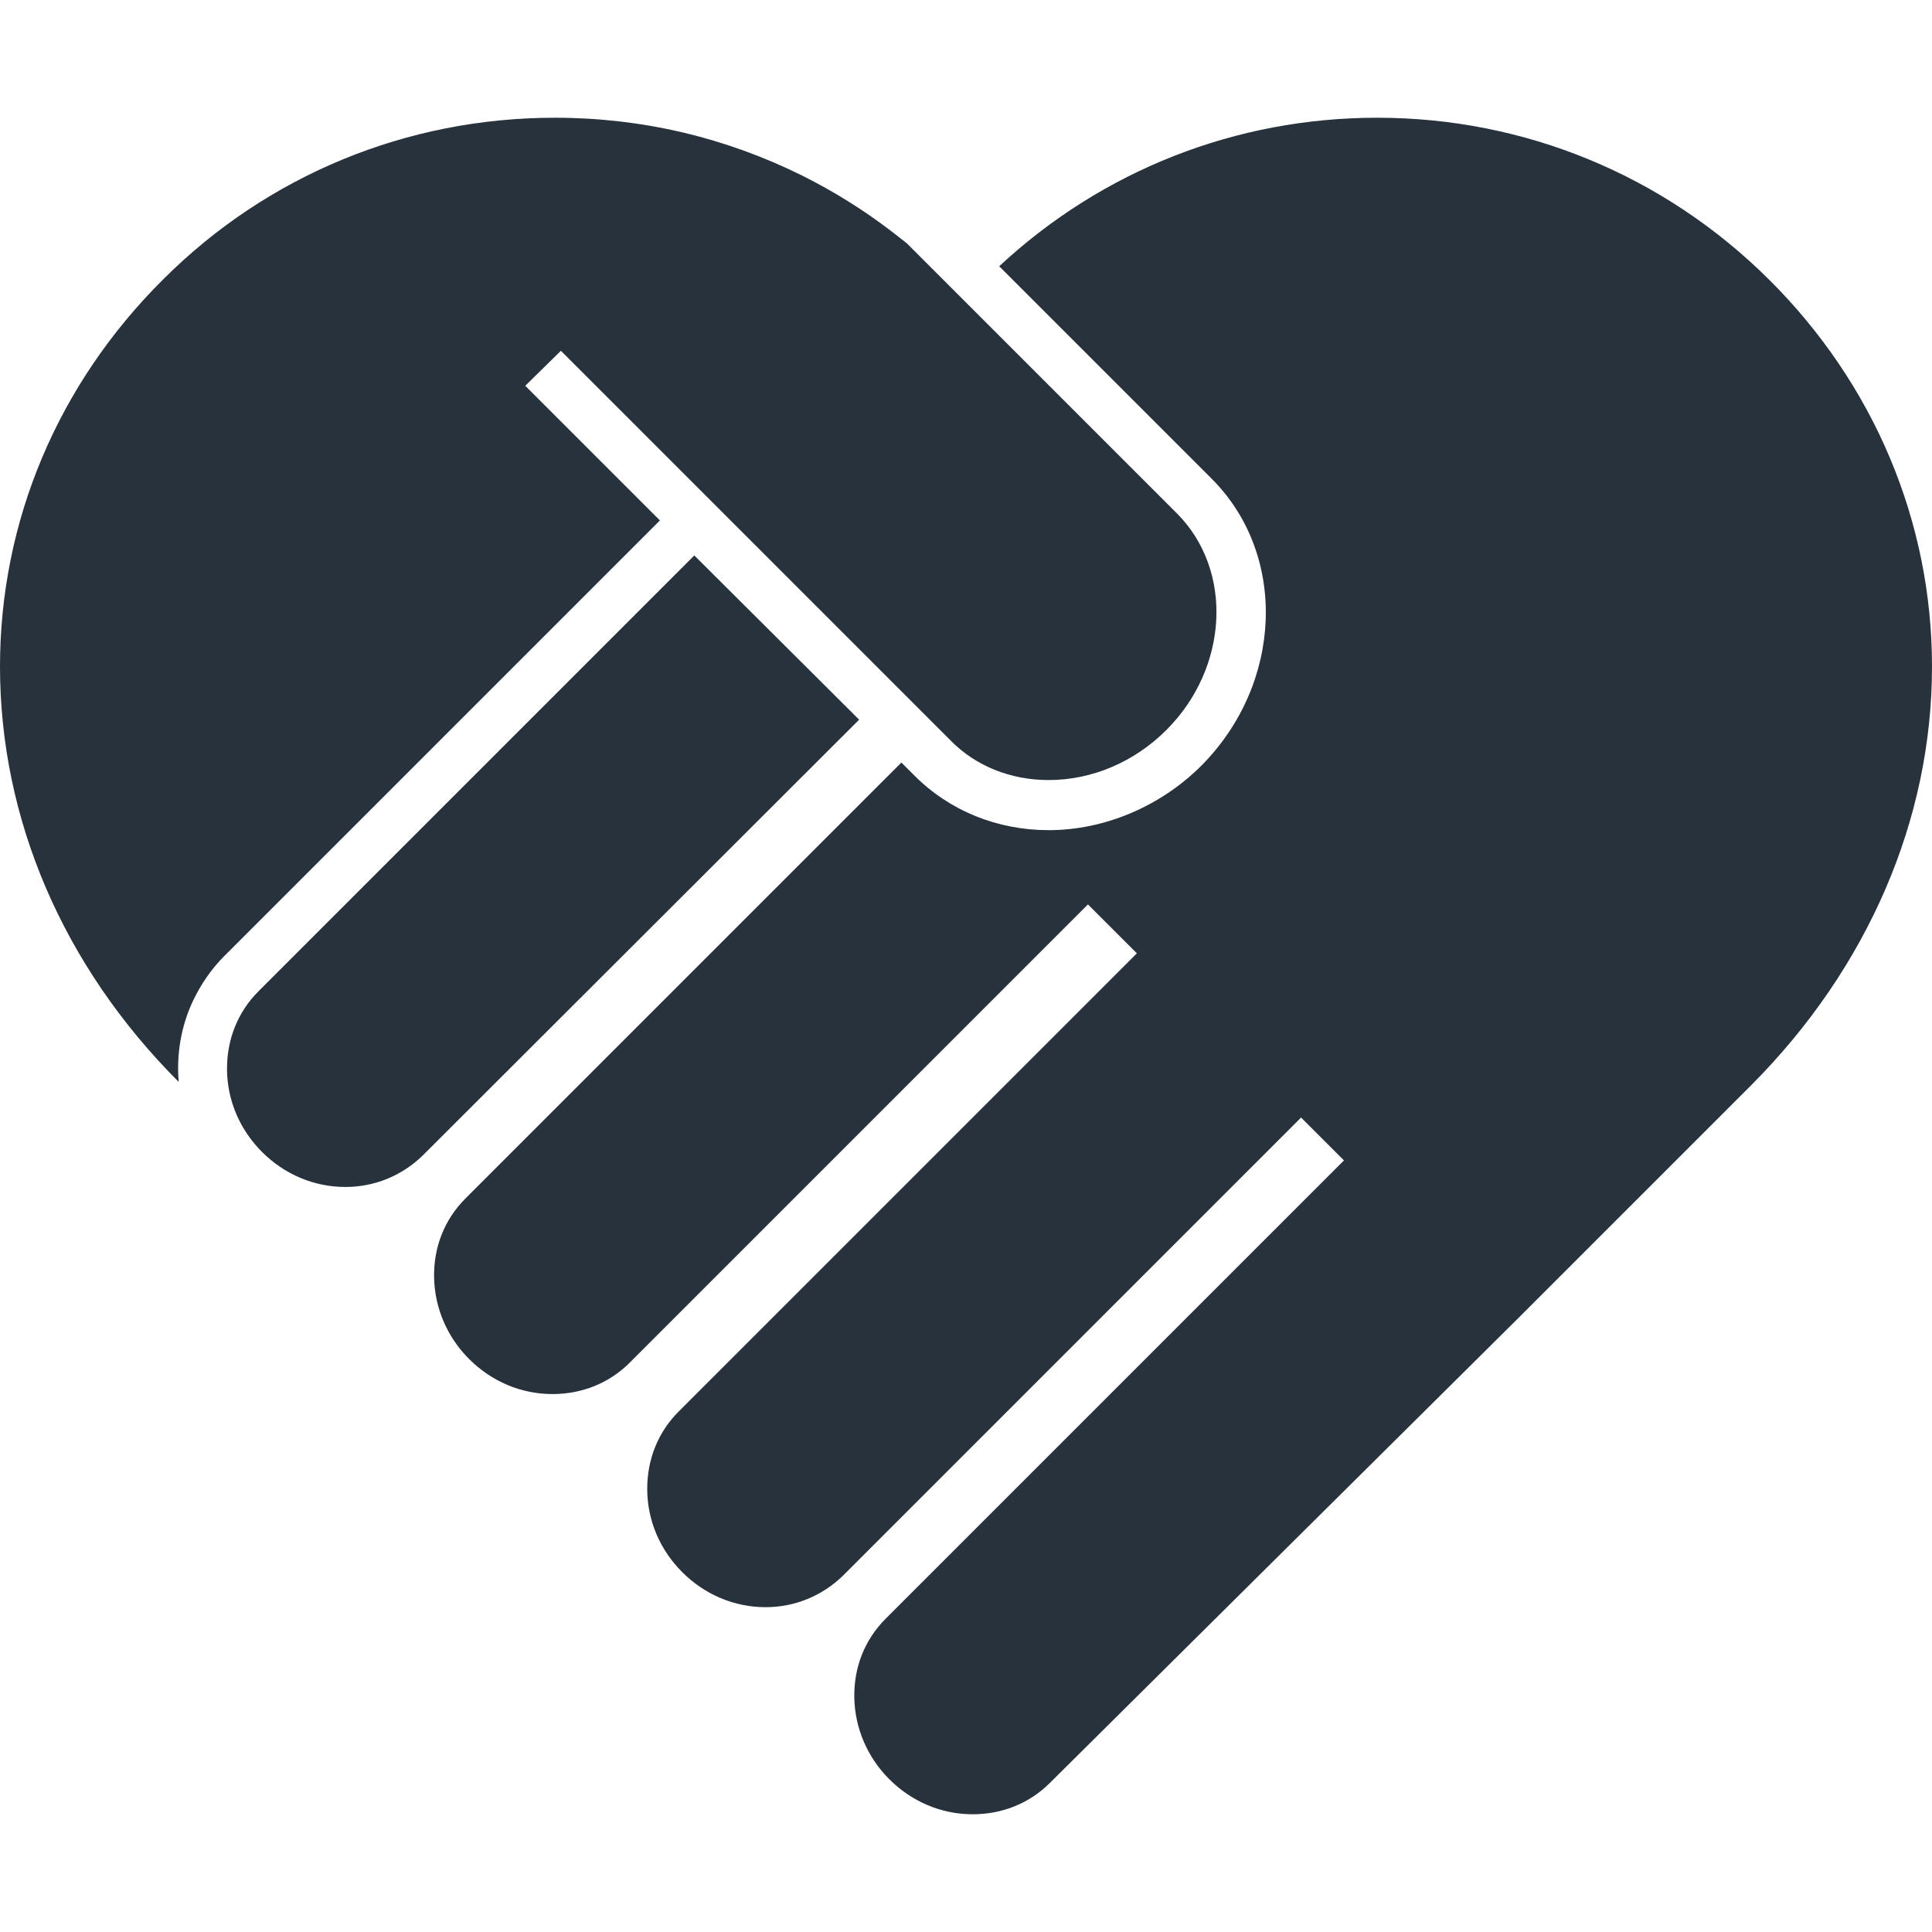
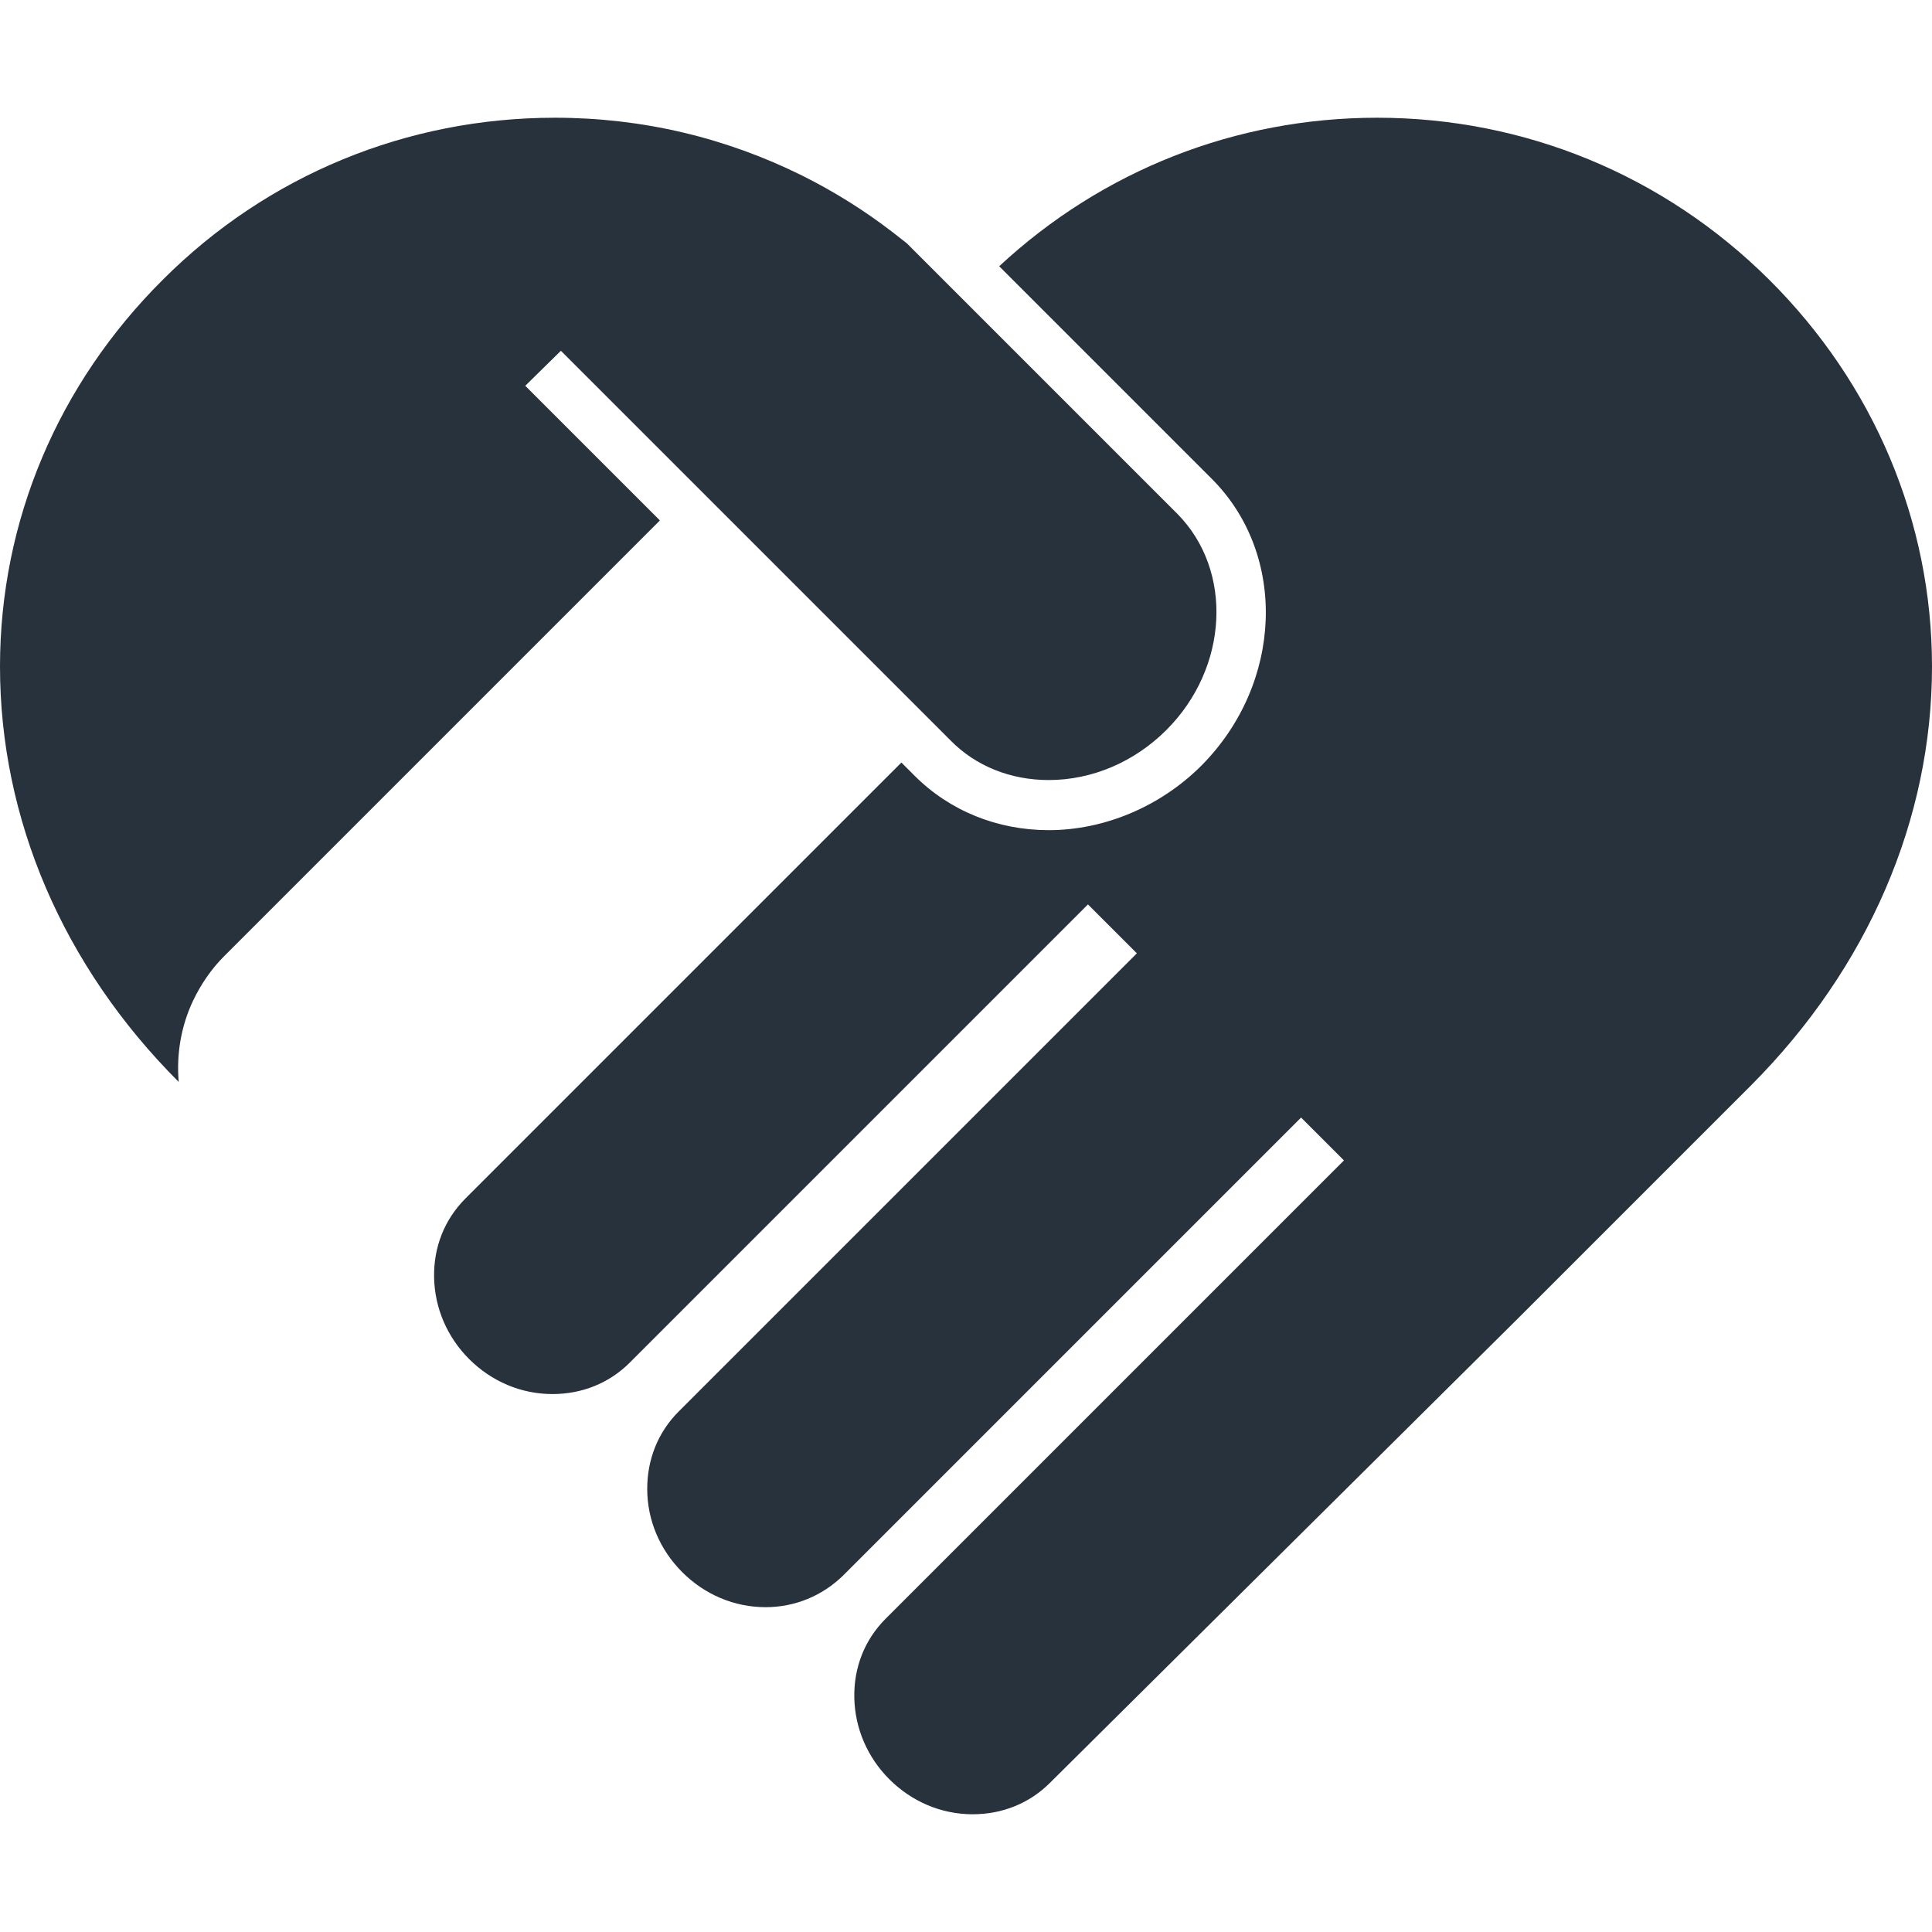
<svg xmlns="http://www.w3.org/2000/svg" version="1.1" id="Capa_1" x="0px" y="0px" viewBox="0 0 32 32" style="enable-background:new 0 0 32 32;" xml:space="preserve">
  <style type="text/css">
	.st0{fill:#28323C;}
</style>
  <g>
    <path class="st0" d="M19.32,12.09c-0.53,0.53-1.23,0.83-1.95,0.83c-0.63,0-1.21-0.23-1.63-0.66L9.29,5.81L8.7,6.39l2.23,2.23   l-7.22,7.22c-0.21,0.21-0.38,0.46-0.51,0.73c-0.2,0.42-0.28,0.89-0.24,1.35C1.04,16,0,13.56,0,11.04c0-2.41,0.96-4.68,2.7-6.41   C4.43,2.9,6.74,1.95,9.19,1.95c1.45,0,2.83,0.33,4.1,0.96c0.52,0.26,1.02,0.57,1.5,0.94l0.23,0.18l4.48,4.48   C20.43,9.45,20.35,11.06,19.32,12.09z" />
-     <path class="st0" d="M14.23,11.92L7,19.14c-0.34,0.33-0.79,0.52-1.28,0.52c-0.52,0-1.01-0.21-1.38-0.58   c-0.37-0.37-0.58-0.86-0.58-1.38c0-0.49,0.18-0.94,0.52-1.28l7.22-7.22L14.23,11.92z" />
    <path class="st0" d="M32,11.04c0,2.53-1.06,4.99-2.99,6.93c-1.15,1.15-2.47,2.47-3.82,3.82l-7.8,7.74   c-0.34,0.34-0.79,0.52-1.28,0.52c-0.52,0-1.01-0.21-1.38-0.58c-0.36-0.36-0.57-0.84-0.58-1.35c-0.01-0.5,0.17-0.96,0.52-1.31   l7.59-7.59l-0.71-0.71l-7.59,7.59c-0.34,0.33-0.79,0.52-1.28,0.52c-0.52,0-1.01-0.21-1.38-0.58c-0.37-0.37-0.58-0.86-0.58-1.38   c0-0.49,0.18-0.94,0.52-1.28l7.59-7.59l-0.81-0.81l-7.59,7.59c-0.34,0.34-0.79,0.52-1.28,0.52c-0.52,0-1.01-0.21-1.38-0.58   c-0.36-0.36-0.57-0.84-0.58-1.35c-0.01-0.5,0.17-0.96,0.52-1.31l7.22-7.22l0.22,0.22c0.58,0.58,1.37,0.9,2.22,0.9   c0.92,0,1.85-0.39,2.53-1.07c1.35-1.36,1.43-3.49,0.17-4.75l-3.52-3.52c1.71-1.59,3.92-2.46,6.26-2.46c2.44,0,4.75,0.95,6.49,2.68   C31.04,6.36,32,8.64,32,11.04z" />
  </g>
</svg>